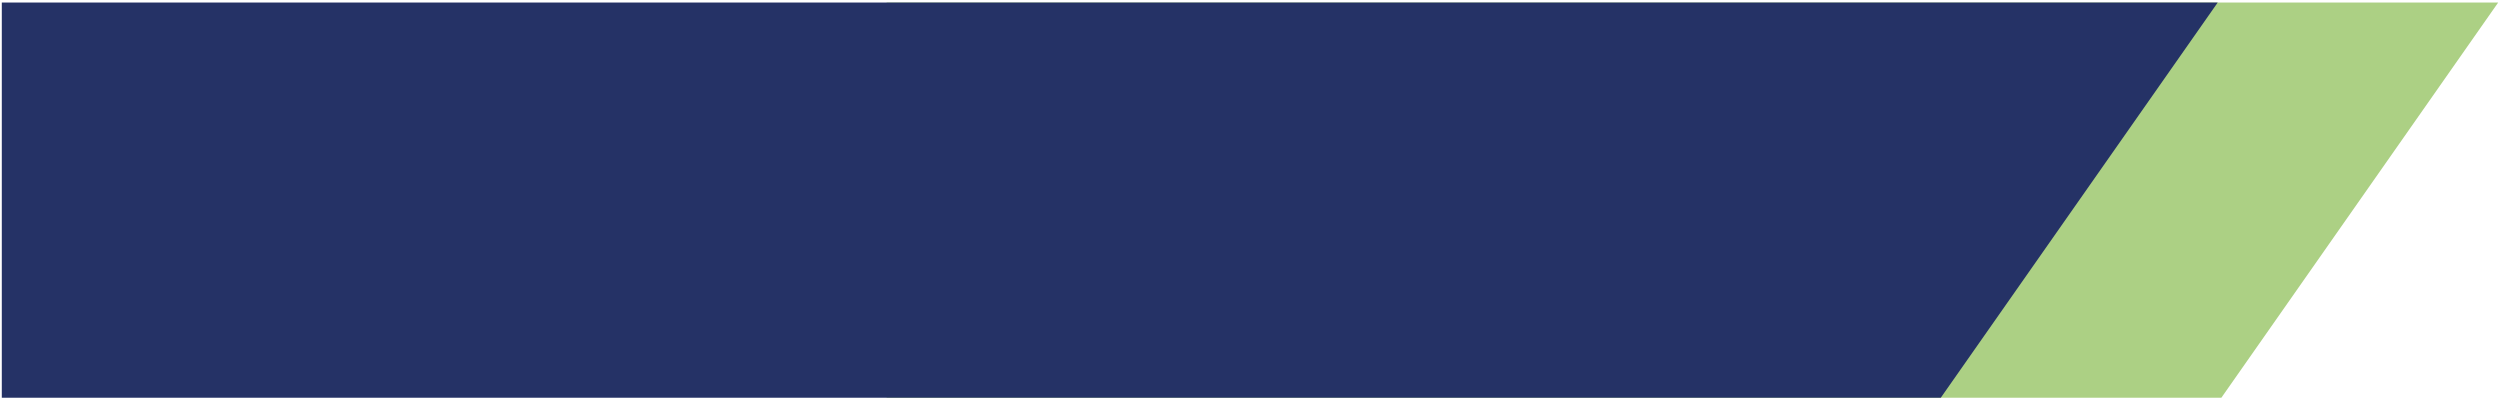
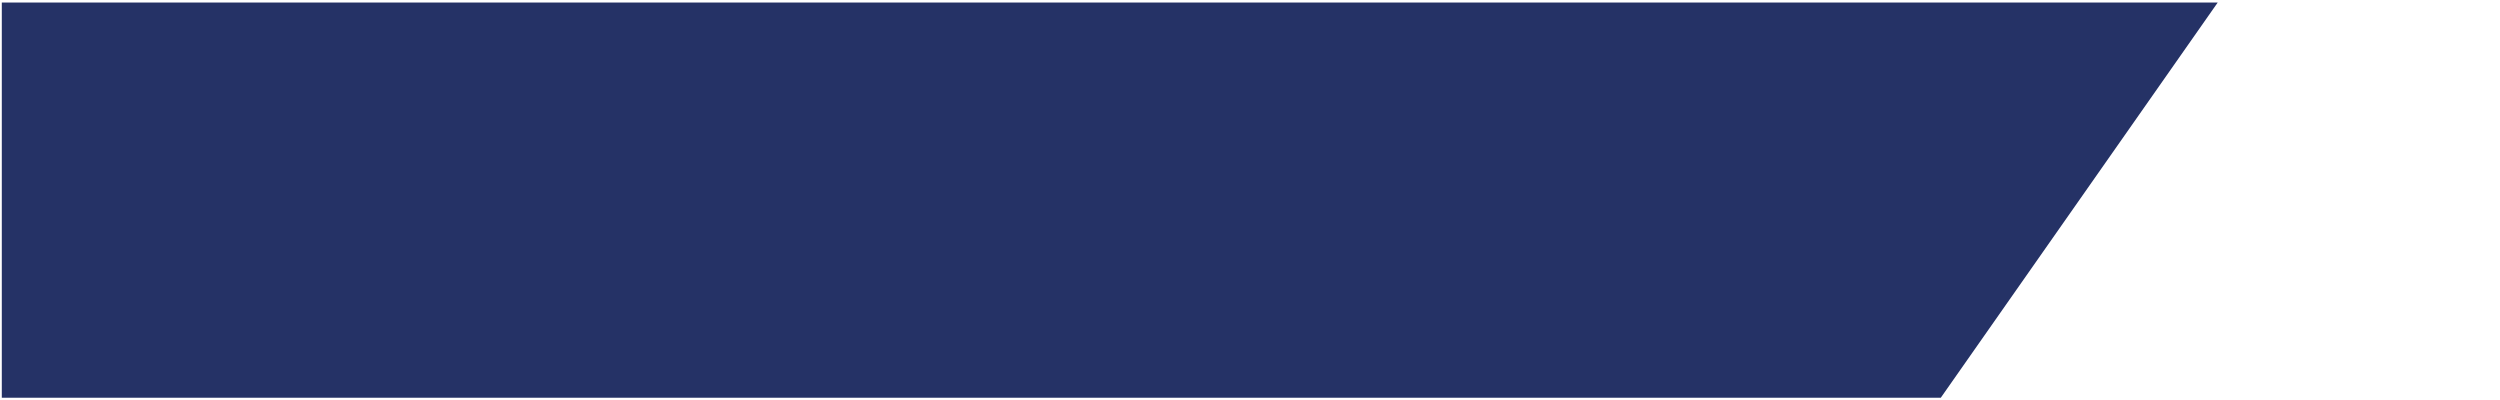
<svg xmlns="http://www.w3.org/2000/svg" id="a" data-name="Ebene 1" viewBox="0 0 381 61">
  <defs>
    <style>
      .b {
        fill: #acd084;
      }

      .c {
        fill: #253266;
      }
    </style>
  </defs>
-   <polygon class="b" points="135.119 .382 135.119 60.618 338.532 60.618 380.726 .382 135.119 .382" />
  <polygon class="c" points=".274 .382 .274 60.618 295.773 60.618 337.982 .382 .274 .382" />
</svg>